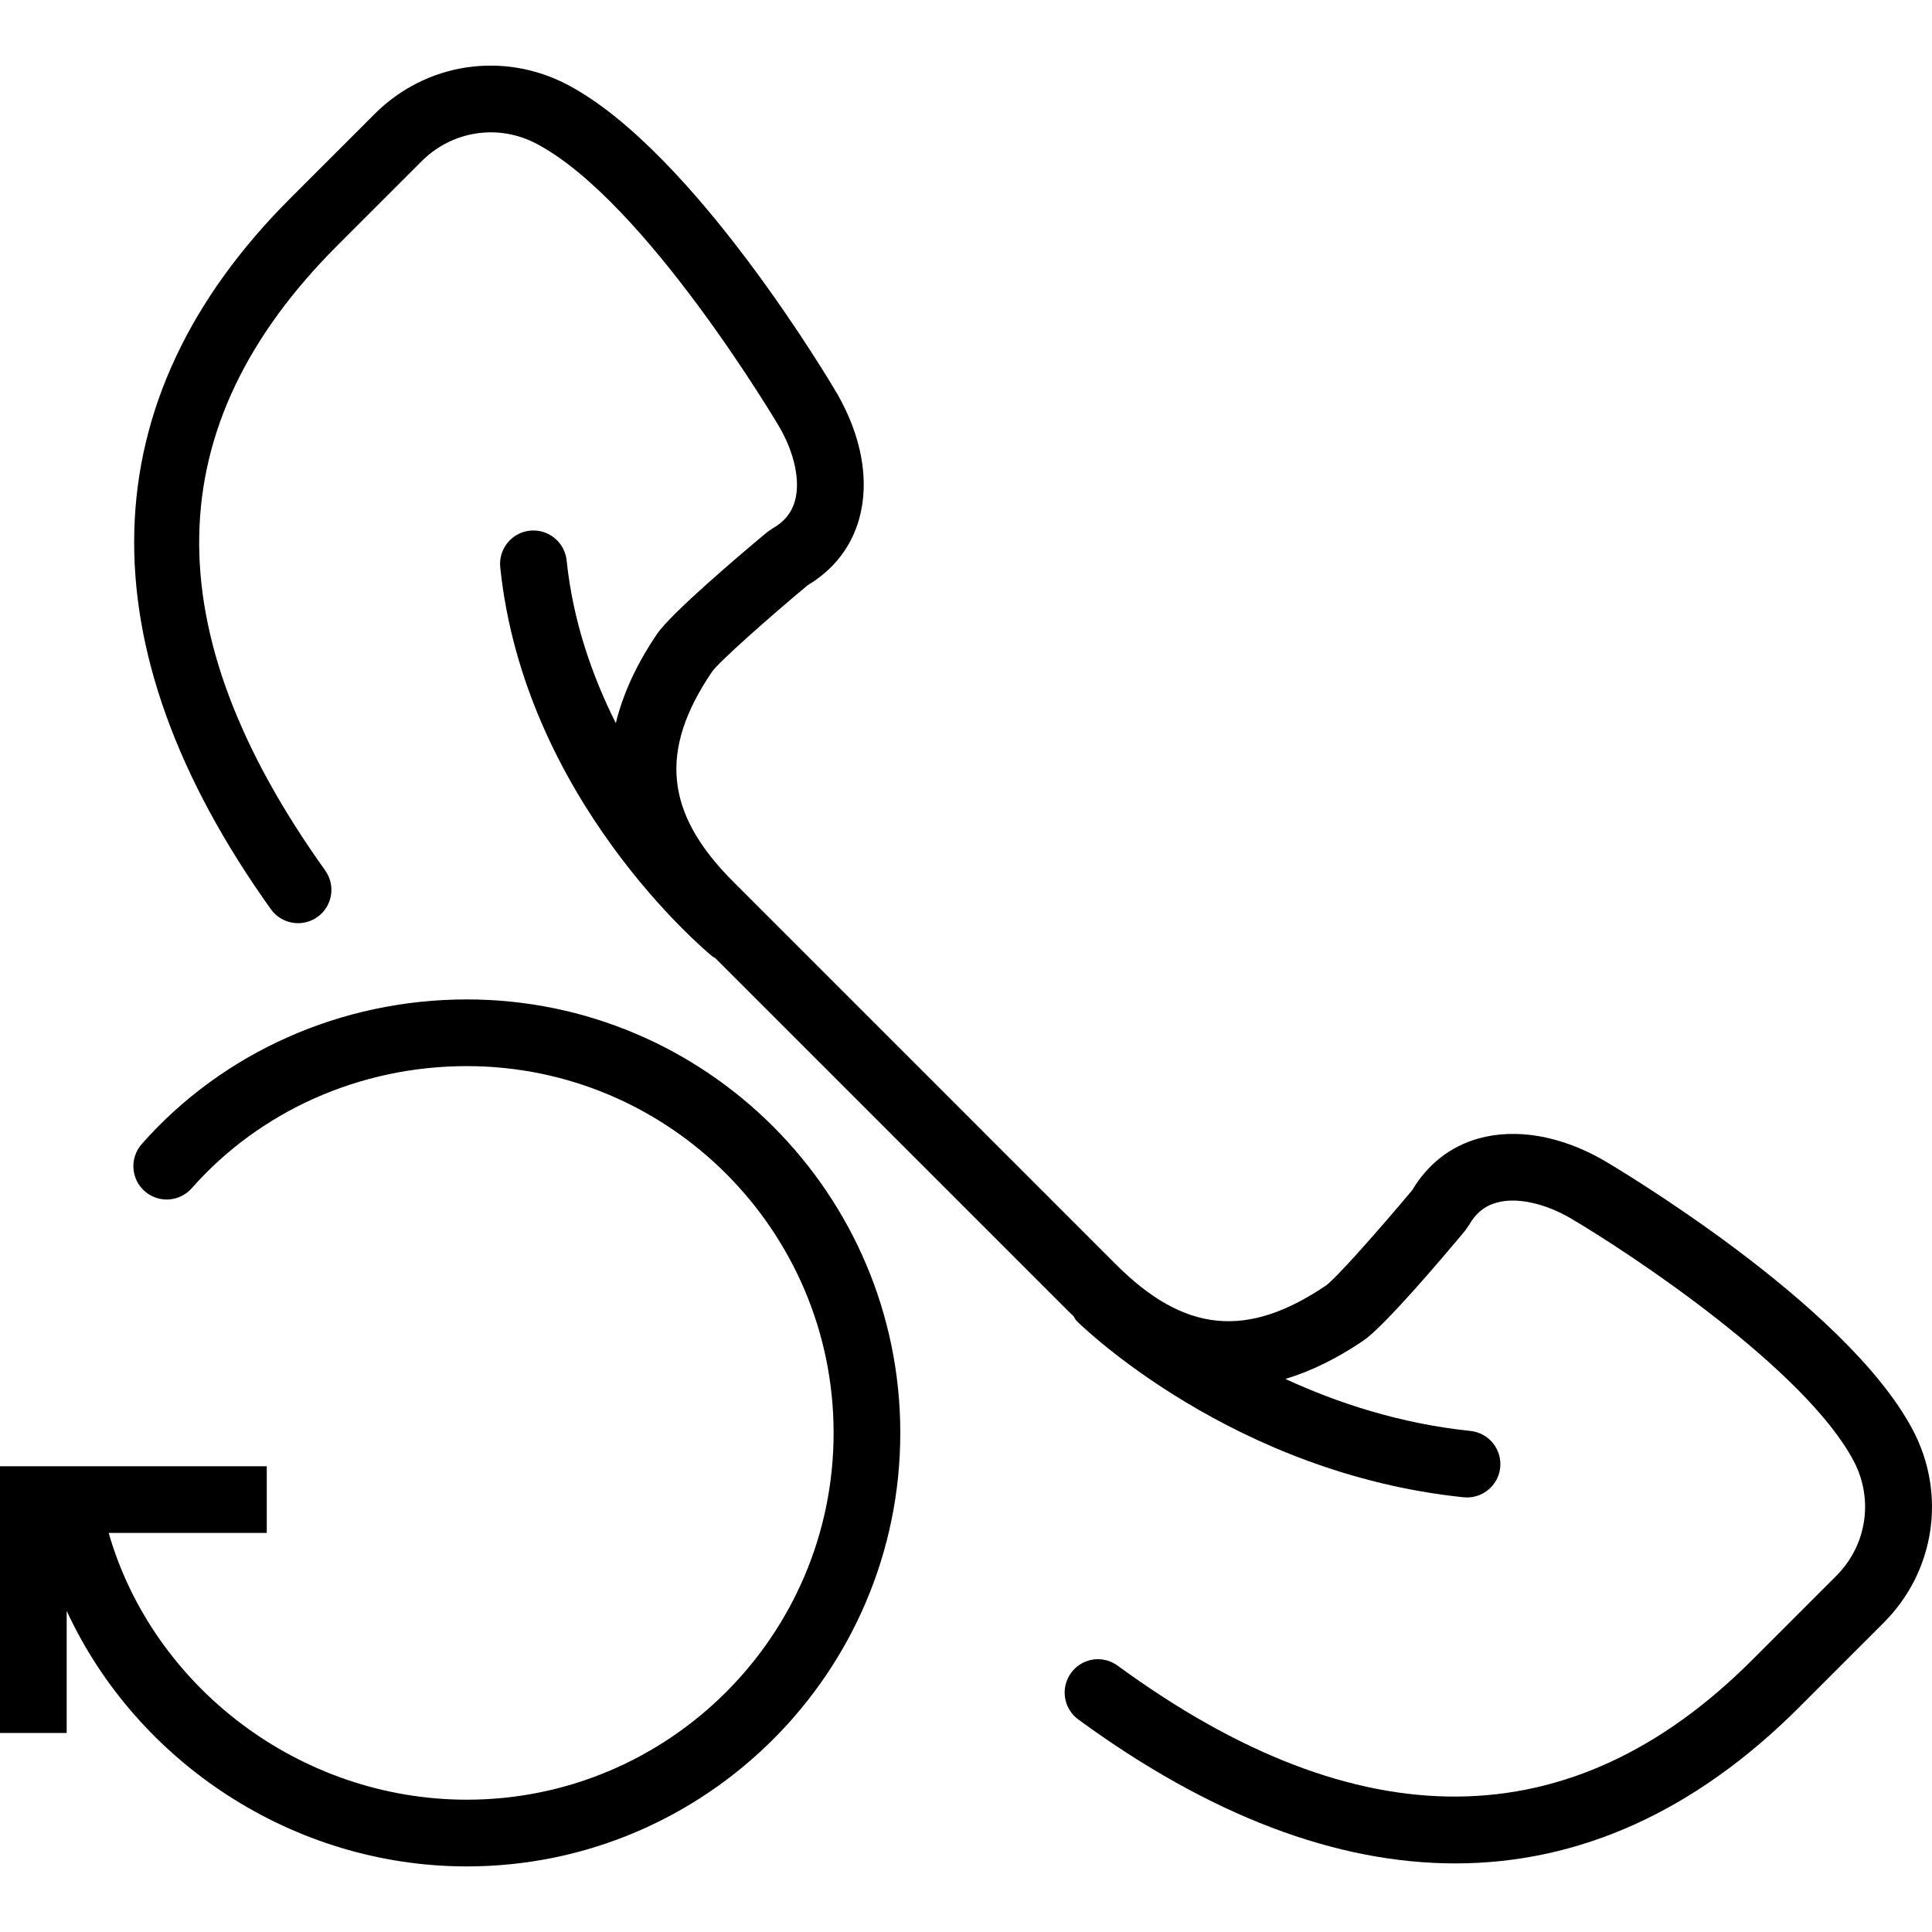
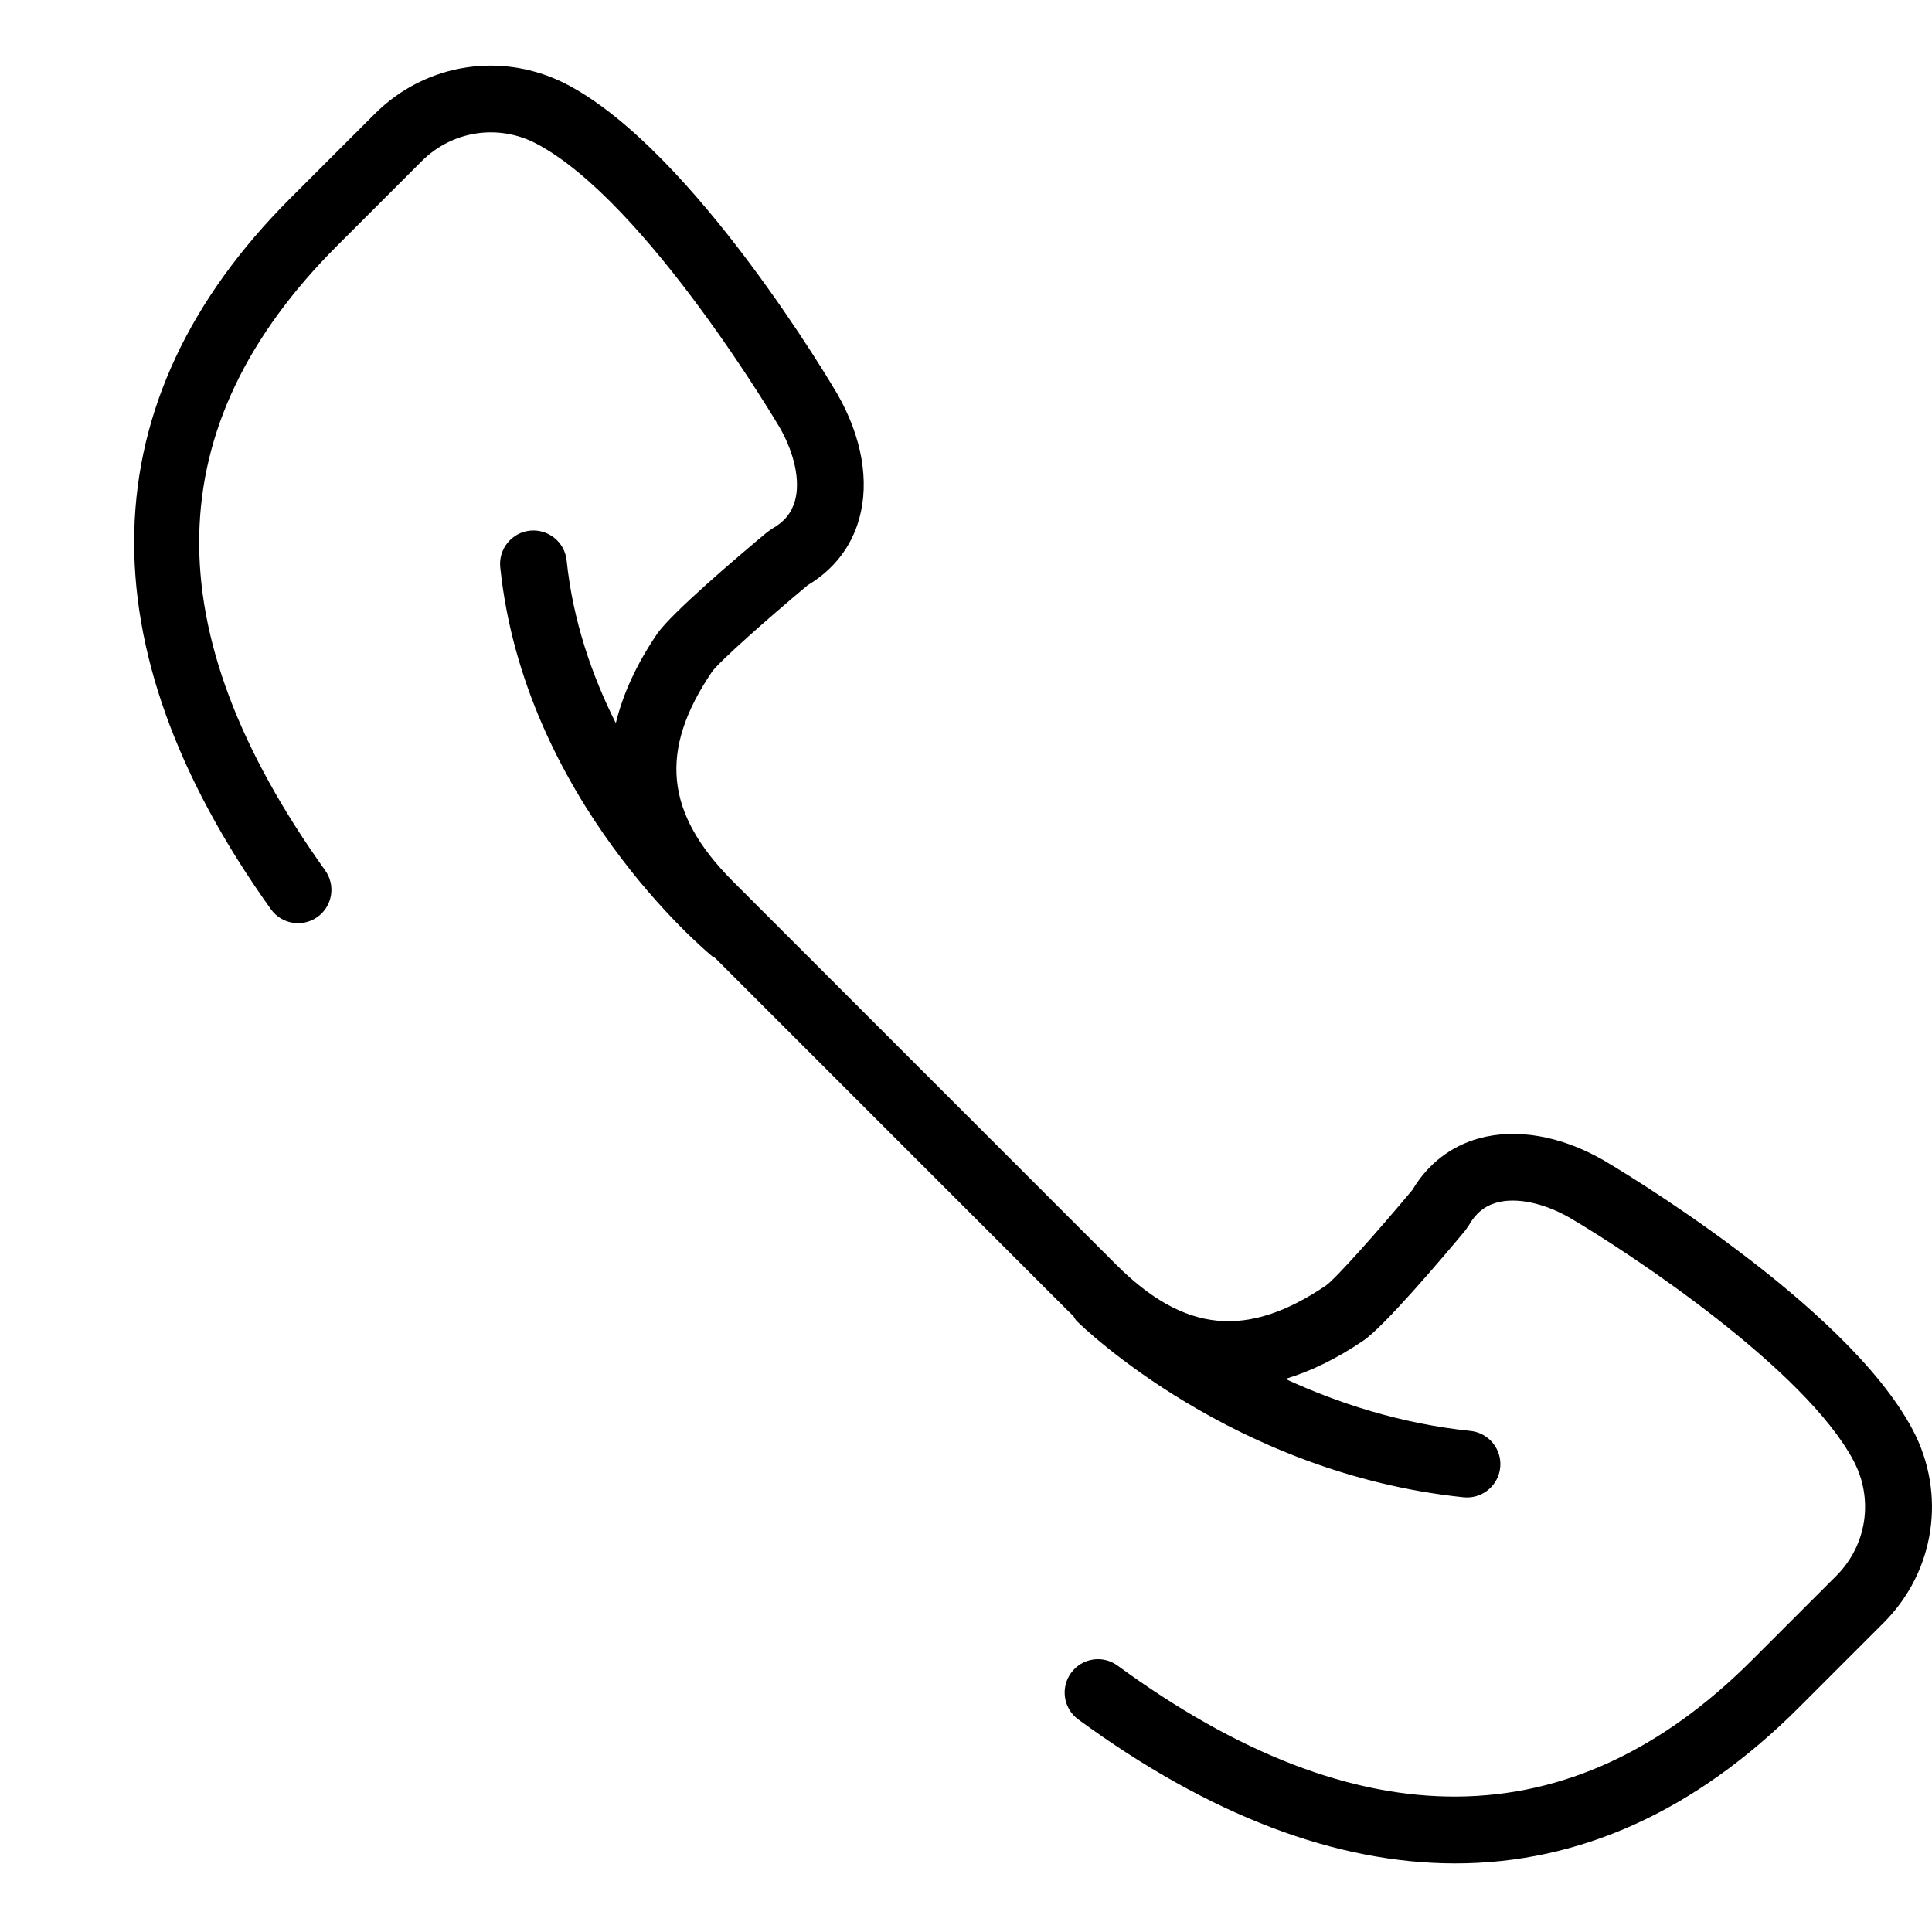
<svg xmlns="http://www.w3.org/2000/svg" version="1.1" id="Capa_1" x="0px" y="0px" viewBox="0 0 57.941 57.941" style="enable-background:new 0 0 57.941 57.941;" xml:space="preserve">
  <g>
-     <path d="M14,29.973c-3.764,0-7.317,1.581-9.75,4.338c-0.365,0.415-0.326,1.047,0.088,1.412c0.414,0.366,1.045,0.327,1.412-0.088   c2.053-2.327,5.061-3.662,8.25-3.662c6.065,0,11,4.935,11,11s-4.935,11-11,11c-4.992,0-9.407-3.367-10.741-8H8v-2H0v8h2V48.31   c2.093,4.531,6.781,7.664,12,7.664c7.168,0,13-5.832,13-13S21.168,29.973,14,29.973z" />
    <path d="M57.362,42.878c-2.008-3.796-8.981-7.912-9.288-8.092c-1.276-0.727-2.601-0.954-3.721-0.646   c-0.845,0.234-1.532,0.768-1.995,1.546c-1.02,1.22-2.285,2.646-2.592,2.867c-2.371,1.604-4.252,1.414-6.295-0.629L21.985,26.437   c-2.045-2.045-2.233-3.928-0.631-6.292c0.224-0.31,1.649-1.575,2.869-2.595c0.778-0.464,1.312-1.151,1.546-1.996   c0.311-1.123,0.081-2.444-0.653-3.731c-0.173-0.296-4.289-7.269-8.085-9.276c-1.928-1.02-4.256-0.67-5.796,0.872L8.698,5.955   c-6.032,6.033-6.23,13.403-0.573,21.314c0.322,0.449,0.945,0.552,1.396,0.231c0.449-0.321,0.553-0.946,0.231-1.396   c-5.155-7.209-5.037-13.338,0.36-18.736l2.537-2.536c0.915-0.915,2.301-1.126,3.446-0.519c3.294,1.743,7.256,8.453,7.289,8.51   c0.449,0.787,0.62,1.608,0.457,2.196c-0.1,0.36-0.323,0.634-0.684,0.836l-0.15,0.104c-0.853,0.712-2.883,2.434-3.308,3.062   c-0.612,0.904-1.018,1.793-1.231,2.666c-0.711-1.418-1.286-3.061-1.475-4.881c-0.058-0.548-0.548-0.947-1.099-0.892   c-0.549,0.058-0.948,0.549-0.892,1.099c0.722,6.953,6.13,11.479,6.359,11.668c0.026,0.021,0.056,0.029,0.083,0.047l10.61,10.61   c0.044,0.044,0.089,0.083,0.134,0.126c0.036,0.052,0.059,0.111,0.106,0.157c0.189,0.187,4.704,4.567,11.599,5.283   c0.035,0.003,0.07,0.005,0.104,0.005c0.506,0,0.94-0.383,0.994-0.896c0.057-0.55-0.343-1.041-0.892-1.099   c-2.115-0.219-3.989-0.84-5.55-1.559c0.766-0.23,1.545-0.612,2.334-1.146c0.628-0.425,2.35-2.455,3.062-3.308l0.104-0.151   c0.202-0.359,0.475-0.583,0.835-0.683c0.585-0.165,1.407,0.007,2.186,0.45c1.879,1.102,7.073,4.559,8.521,7.296   c0.605,1.145,0.397,2.529-0.519,3.445l-2.537,2.537c-5.394,5.392-11.79,5.446-19.016,0.159c-0.448-0.329-1.072-0.23-1.397,0.216   c-0.326,0.446-0.229,1.071,0.216,1.397c3.935,2.88,7.733,4.317,11.306,4.317c3.718,0,7.189-1.56,10.306-4.676l2.537-2.537   C58.031,47.131,58.382,44.802,57.362,42.878z" />
  </g>
  <g>
</g>
  <g>
</g>
  <g>
</g>
  <g>
</g>
  <g>
</g>
  <g>
</g>
  <g>
</g>
  <g>
</g>
  <g>
</g>
  <g>
</g>
  <g>
</g>
  <g>
</g>
  <g>
</g>
  <g>
</g>
  <g>
</g>
</svg>